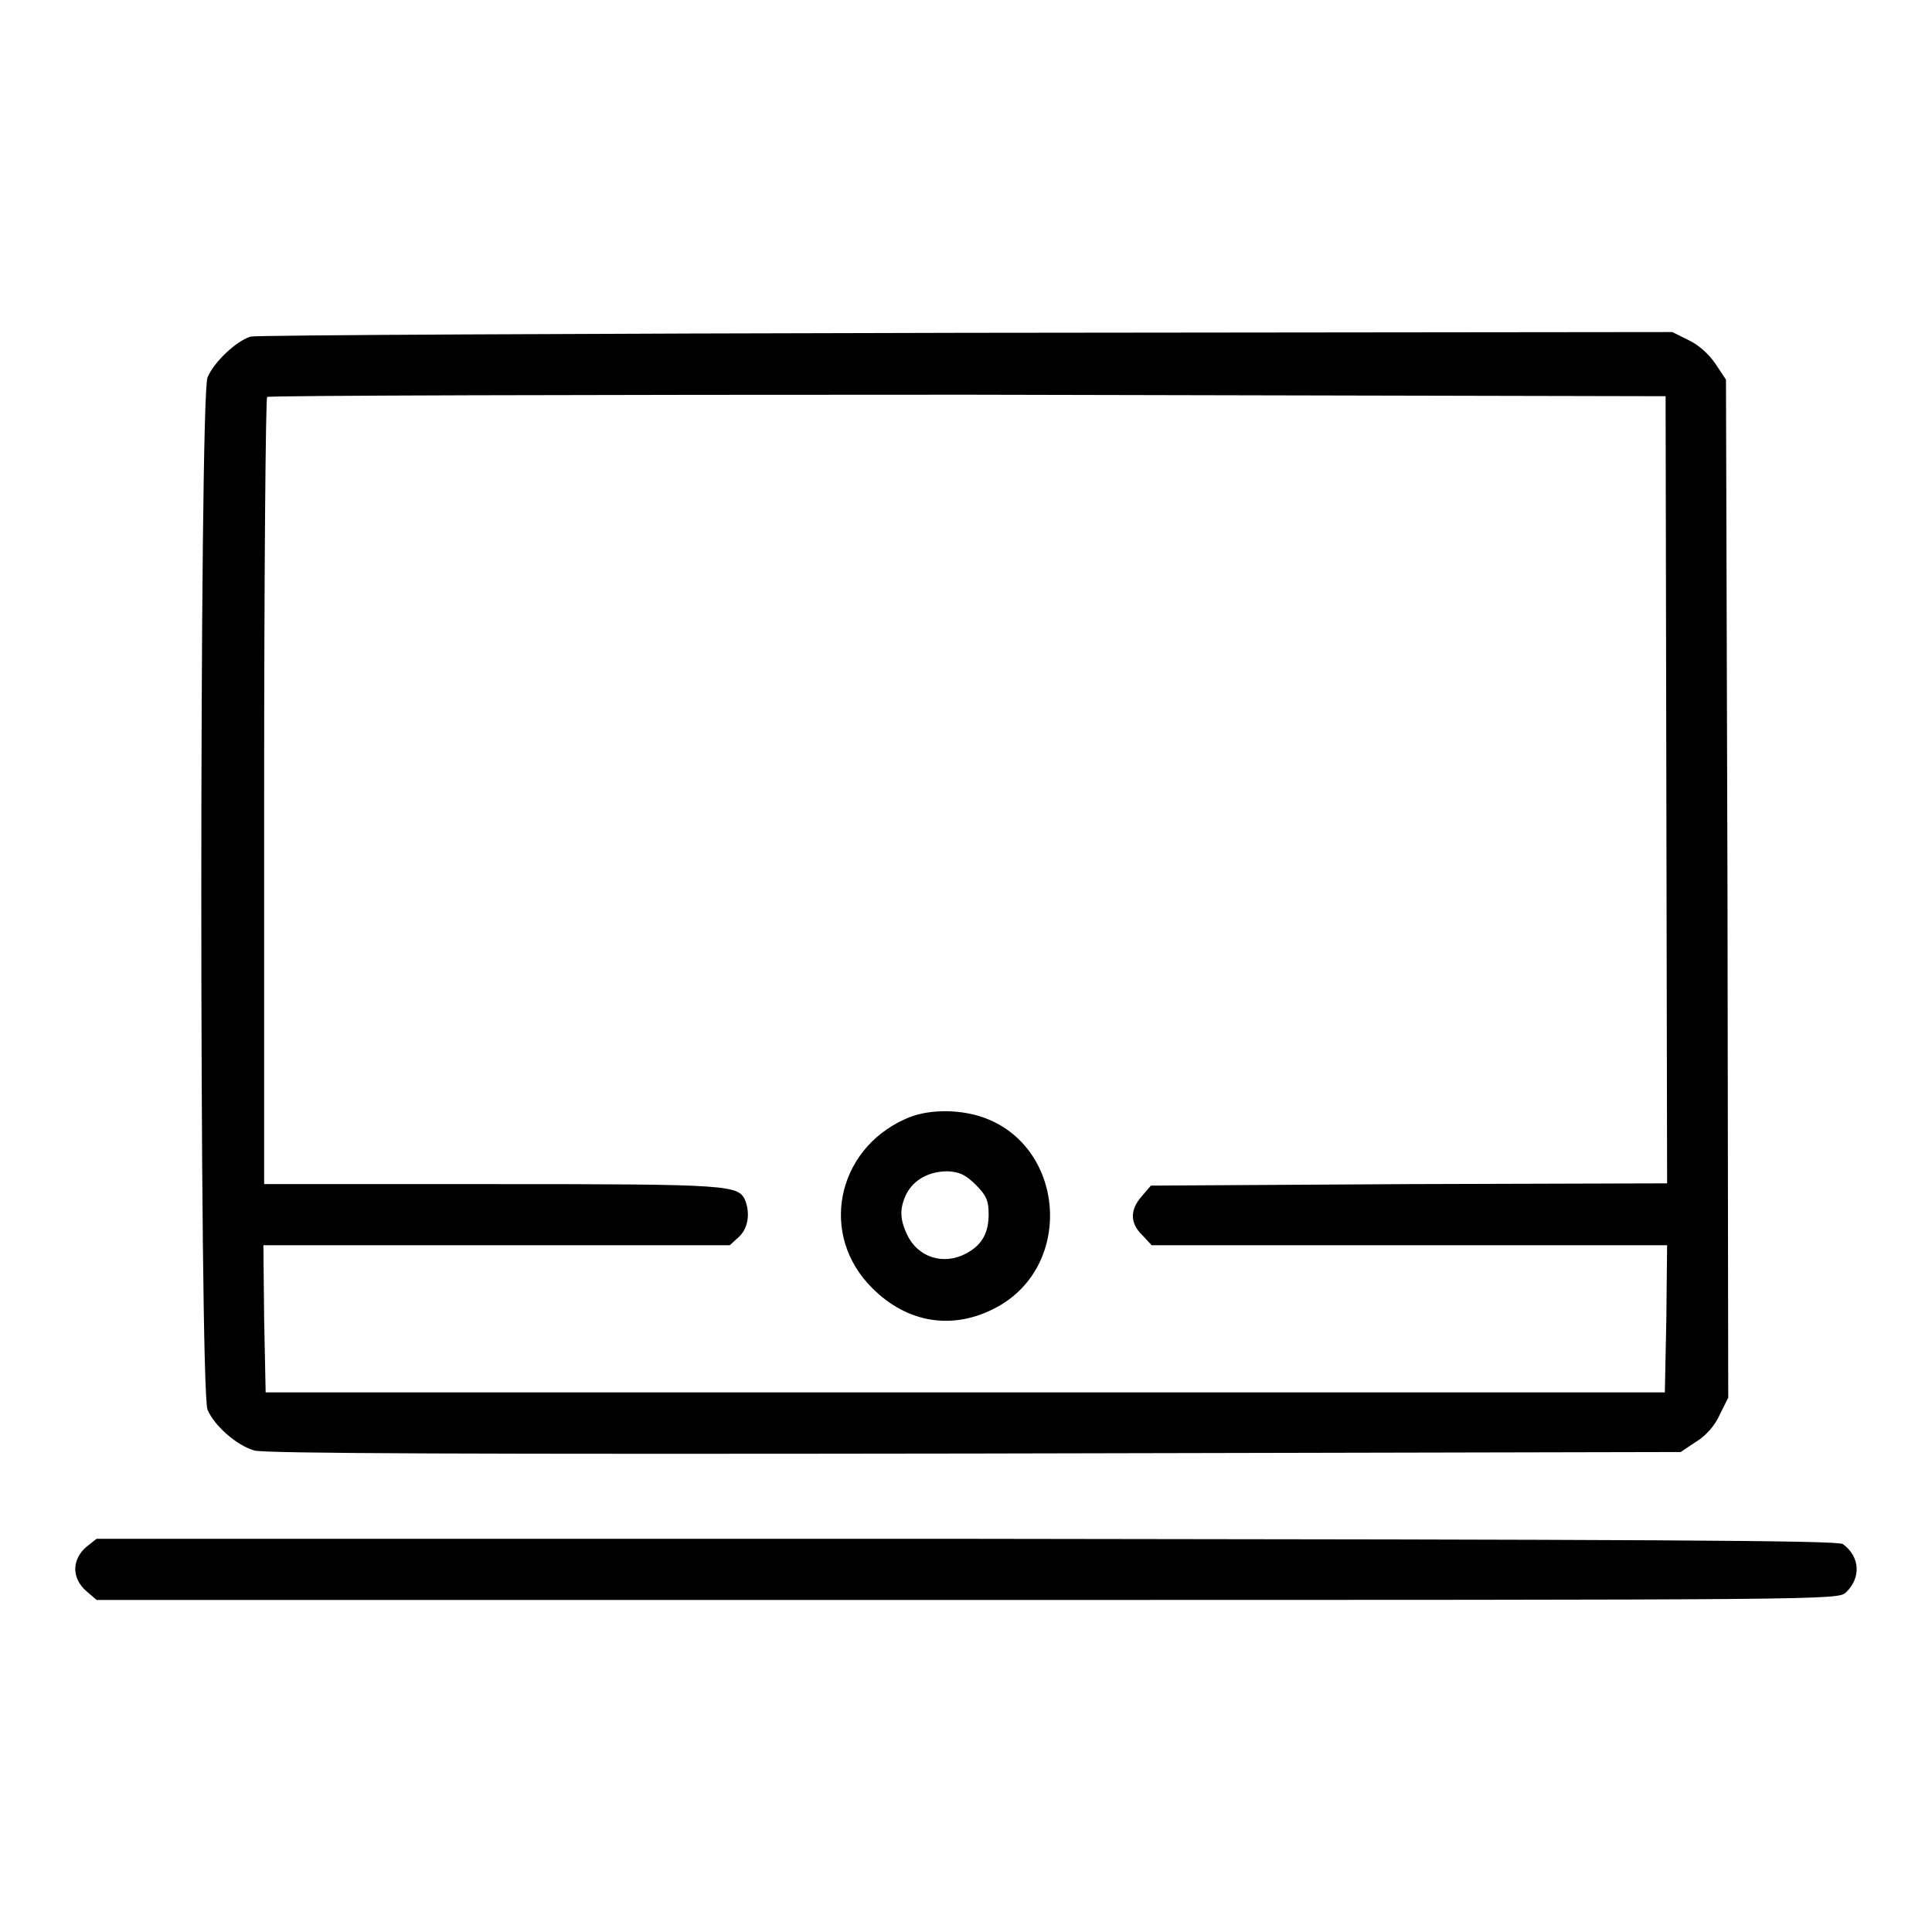
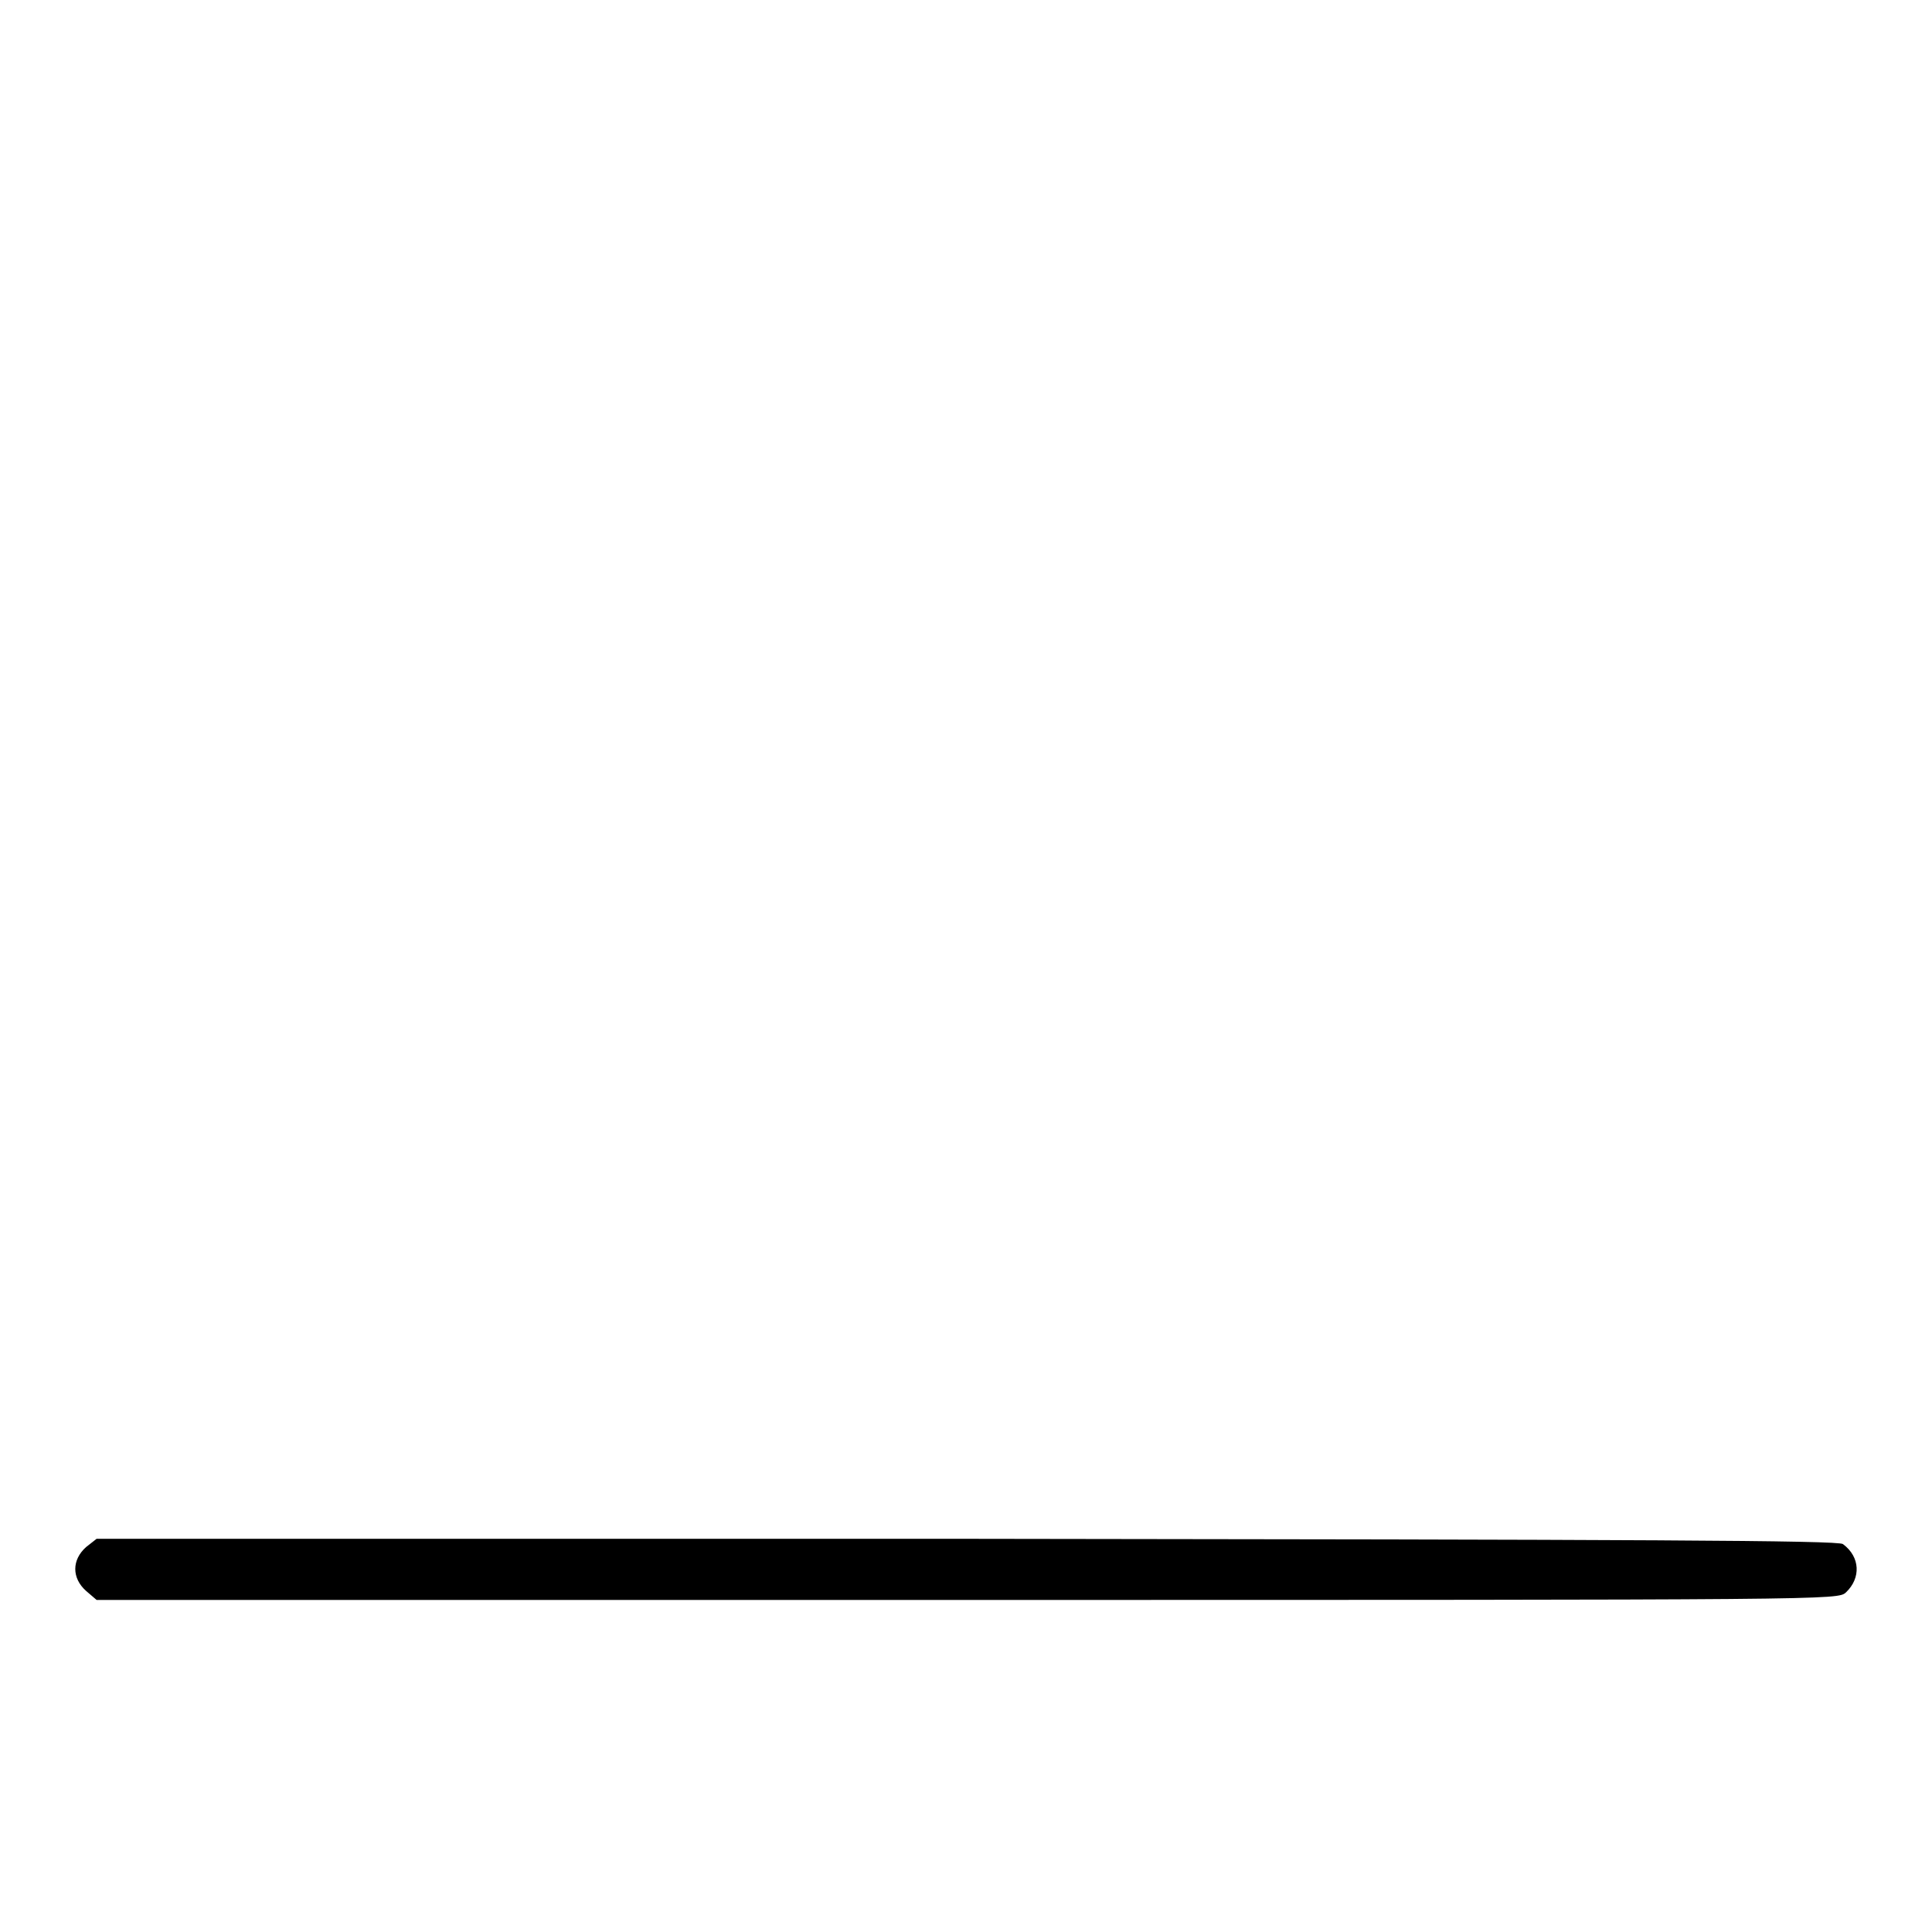
<svg xmlns="http://www.w3.org/2000/svg" version="1.1" x="0px" y="0px" viewBox="0 0 256 256" enable-background="new 0 0 256 256" xml:space="preserve">
  <g>
    <g>
      <g>
-         <path fill="#000000" d="M33.2,44.6c-1.9,0.6-4.8,3.3-5.7,5.4c-1.1,2.4-1.1,134.3,0,136.8c0.9,2.1,3.8,4.7,6.2,5.4c1.4,0.4,29,0.5,95.5,0.4l93.5-0.2l2.1-1.4c1.3-0.8,2.5-2.2,3.1-3.6l1.1-2.2l-0.1-67.5l-0.2-67.4l-1.4-2.1c-0.8-1.2-2.2-2.5-3.5-3.1l-2.2-1.1l-93.5,0.1C76.7,44.2,34,44.4,33.2,44.6z M220.8,104.6l0.1,52.2l-34.2,0.1l-34.2,0.2l-1.2,1.4c-1.6,1.8-1.6,3.6,0.1,5.2l1.2,1.3h34.2h34.1l-0.1,9.7l-0.2,9.8h-92.7H35.2l-0.2-9.8l-0.1-9.7h30.9h30.9l1.2-1.1c1.2-1.1,1.5-3,0.9-4.7c-0.9-2.2-1.5-2.3-33.6-2.3H35v-52c0-28.6,0.2-52.2,0.4-52.3c0.2-0.2,41.9-0.3,92.8-0.3l92.5,0.2L220.8,104.6z" />
-         <path fill="#000000" d="M119.9,148.3c-9.1,4.1-11.4,15.4-4.3,22.4c4.7,4.7,10.8,5.6,16.5,2.5c10.3-5.6,9-21.5-2-25.2C126.8,146.9,122.6,147,119.9,148.3z M129.3,157c1.4,1.4,1.7,2.1,1.7,3.9c0,2.5-0.9,4.1-3,5.2c-3,1.6-6.4,0.5-7.8-2.5c-1-2.1-1-3.5-0.1-5.4c1-1.9,3-3,5.5-3C127.1,155.3,127.9,155.6,129.3,157z" />
        <path fill="#000000" d="M11.4,205c-1.9,1.7-1.9,4.1,0,5.8l1.4,1.2h115.4c115.2,0,115.3,0,116.4-1c2-1.9,1.9-4.7-0.4-6.4c-0.6-0.5-26.3-0.6-116.1-0.7H12.8L11.4,205z" />
      </g>
    </g>
  </g>
</svg>